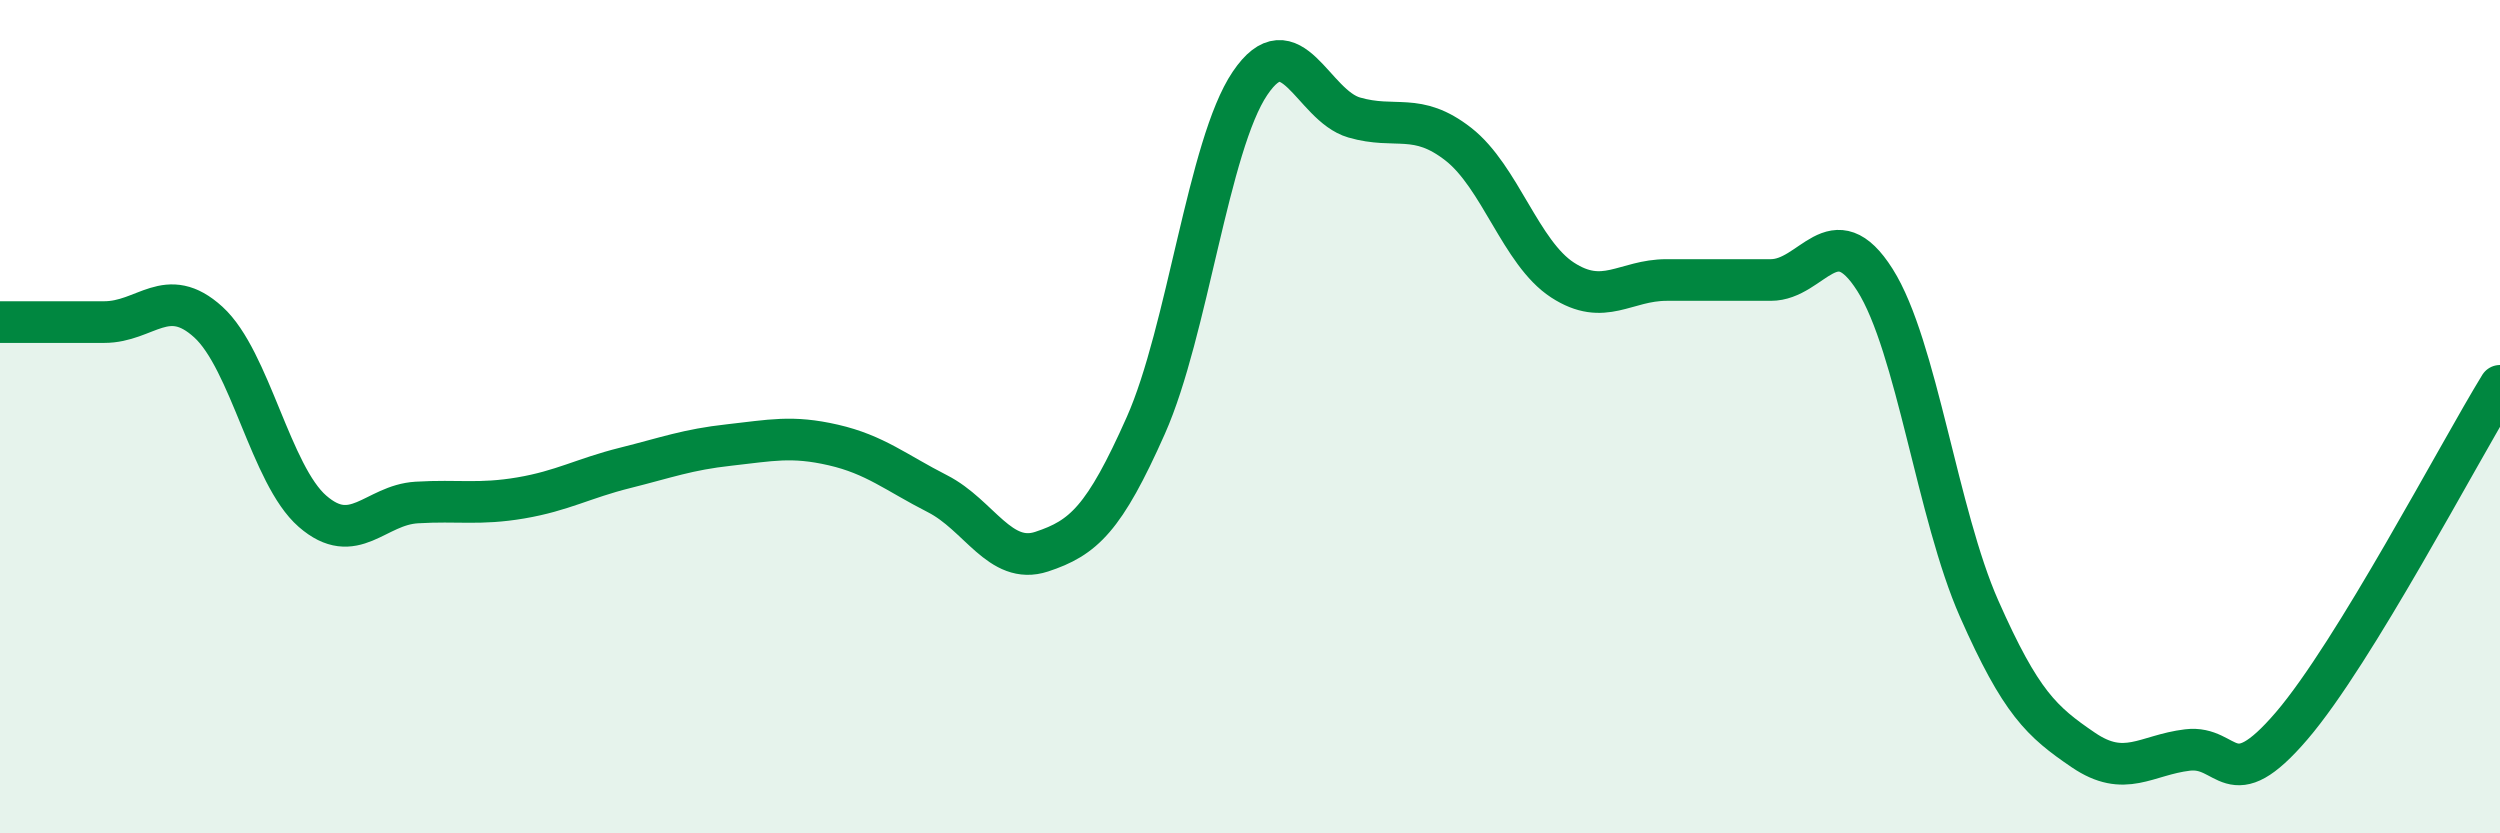
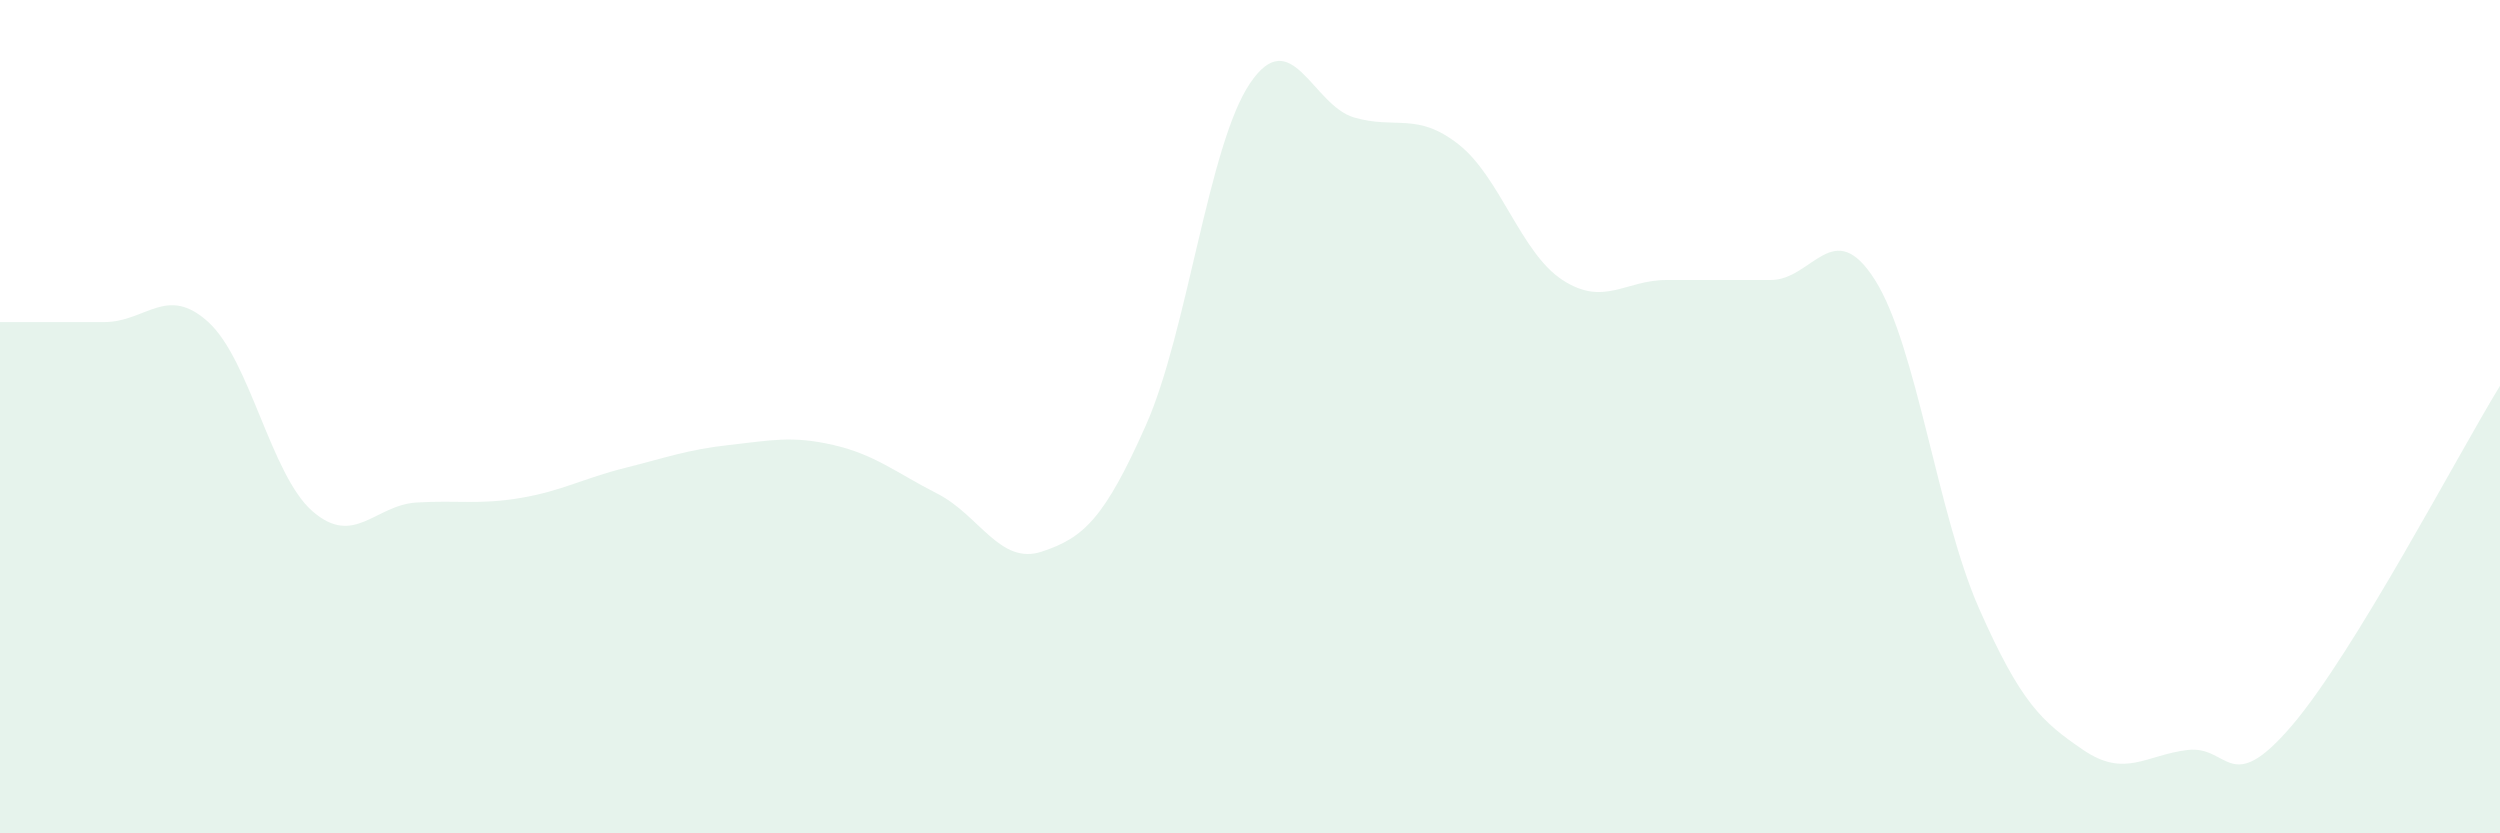
<svg xmlns="http://www.w3.org/2000/svg" width="60" height="20" viewBox="0 0 60 20">
  <path d="M 0,7.73 C 0.5,7.73 1.5,7.73 2.5,7.73 C 3.5,7.73 4,6.82 5,7.73 C 6,8.64 6.5,11.4 7.5,12.27 C 8.5,13.14 9,12.12 10,12.06 C 11,12 11.5,12.12 12.5,11.95 C 13.5,11.78 14,11.48 15,11.23 C 16,10.98 16.5,10.79 17.5,10.68 C 18.5,10.57 19,10.45 20,10.68 C 21,10.91 21.5,11.34 22.5,11.85 C 23.5,12.36 24,13.57 25,13.24 C 26,12.91 26.5,12.46 27.5,10.21 C 28.5,7.96 29,3.48 30,2 C 31,0.52 31.5,2.53 32.5,2.82 C 33.5,3.11 34,2.68 35,3.46 C 36,4.24 36.5,6.07 37.5,6.72 C 38.5,7.37 39,6.72 40,6.72 C 41,6.72 41.5,6.72 42.5,6.72 C 43.5,6.72 44,5.14 45,6.72 C 46,8.3 46.5,12.35 47.5,14.61 C 48.5,16.87 49,17.32 50,18 C 51,18.68 51.5,18.12 52.5,18 C 53.5,17.88 53.5,19.17 55,17.42 C 56.5,15.67 59,10.89 60,9.26L60 20L0 20Z" fill="#008740" opacity="0.1" stroke-linecap="round" stroke-linejoin="round" />
-   <path d="M 0,7.73 C 0.5,7.73 1.5,7.73 2.5,7.73 C 3.5,7.73 4,6.82 5,7.73 C 6,8.64 6.5,11.4 7.5,12.27 C 8.5,13.14 9,12.12 10,12.06 C 11,12 11.5,12.12 12.5,11.95 C 13.5,11.78 14,11.48 15,11.23 C 16,10.98 16.5,10.79 17.5,10.68 C 18.5,10.57 19,10.45 20,10.68 C 21,10.91 21.5,11.34 22.5,11.85 C 23.5,12.36 24,13.57 25,13.24 C 26,12.91 26.5,12.46 27.5,10.21 C 28.5,7.96 29,3.48 30,2 C 31,0.52 31.5,2.53 32.5,2.82 C 33.5,3.11 34,2.68 35,3.46 C 36,4.24 36.5,6.07 37.5,6.72 C 38.5,7.37 39,6.72 40,6.72 C 41,6.72 41.5,6.72 42.5,6.72 C 43.5,6.72 44,5.14 45,6.72 C 46,8.3 46.5,12.35 47.5,14.61 C 48.5,16.87 49,17.32 50,18 C 51,18.68 51.5,18.12 52.5,18 C 53.5,17.88 53.5,19.17 55,17.42 C 56.5,15.67 59,10.89 60,9.26" stroke="#008740" stroke-width="1" fill="none" stroke-linecap="round" stroke-linejoin="round" />
</svg>